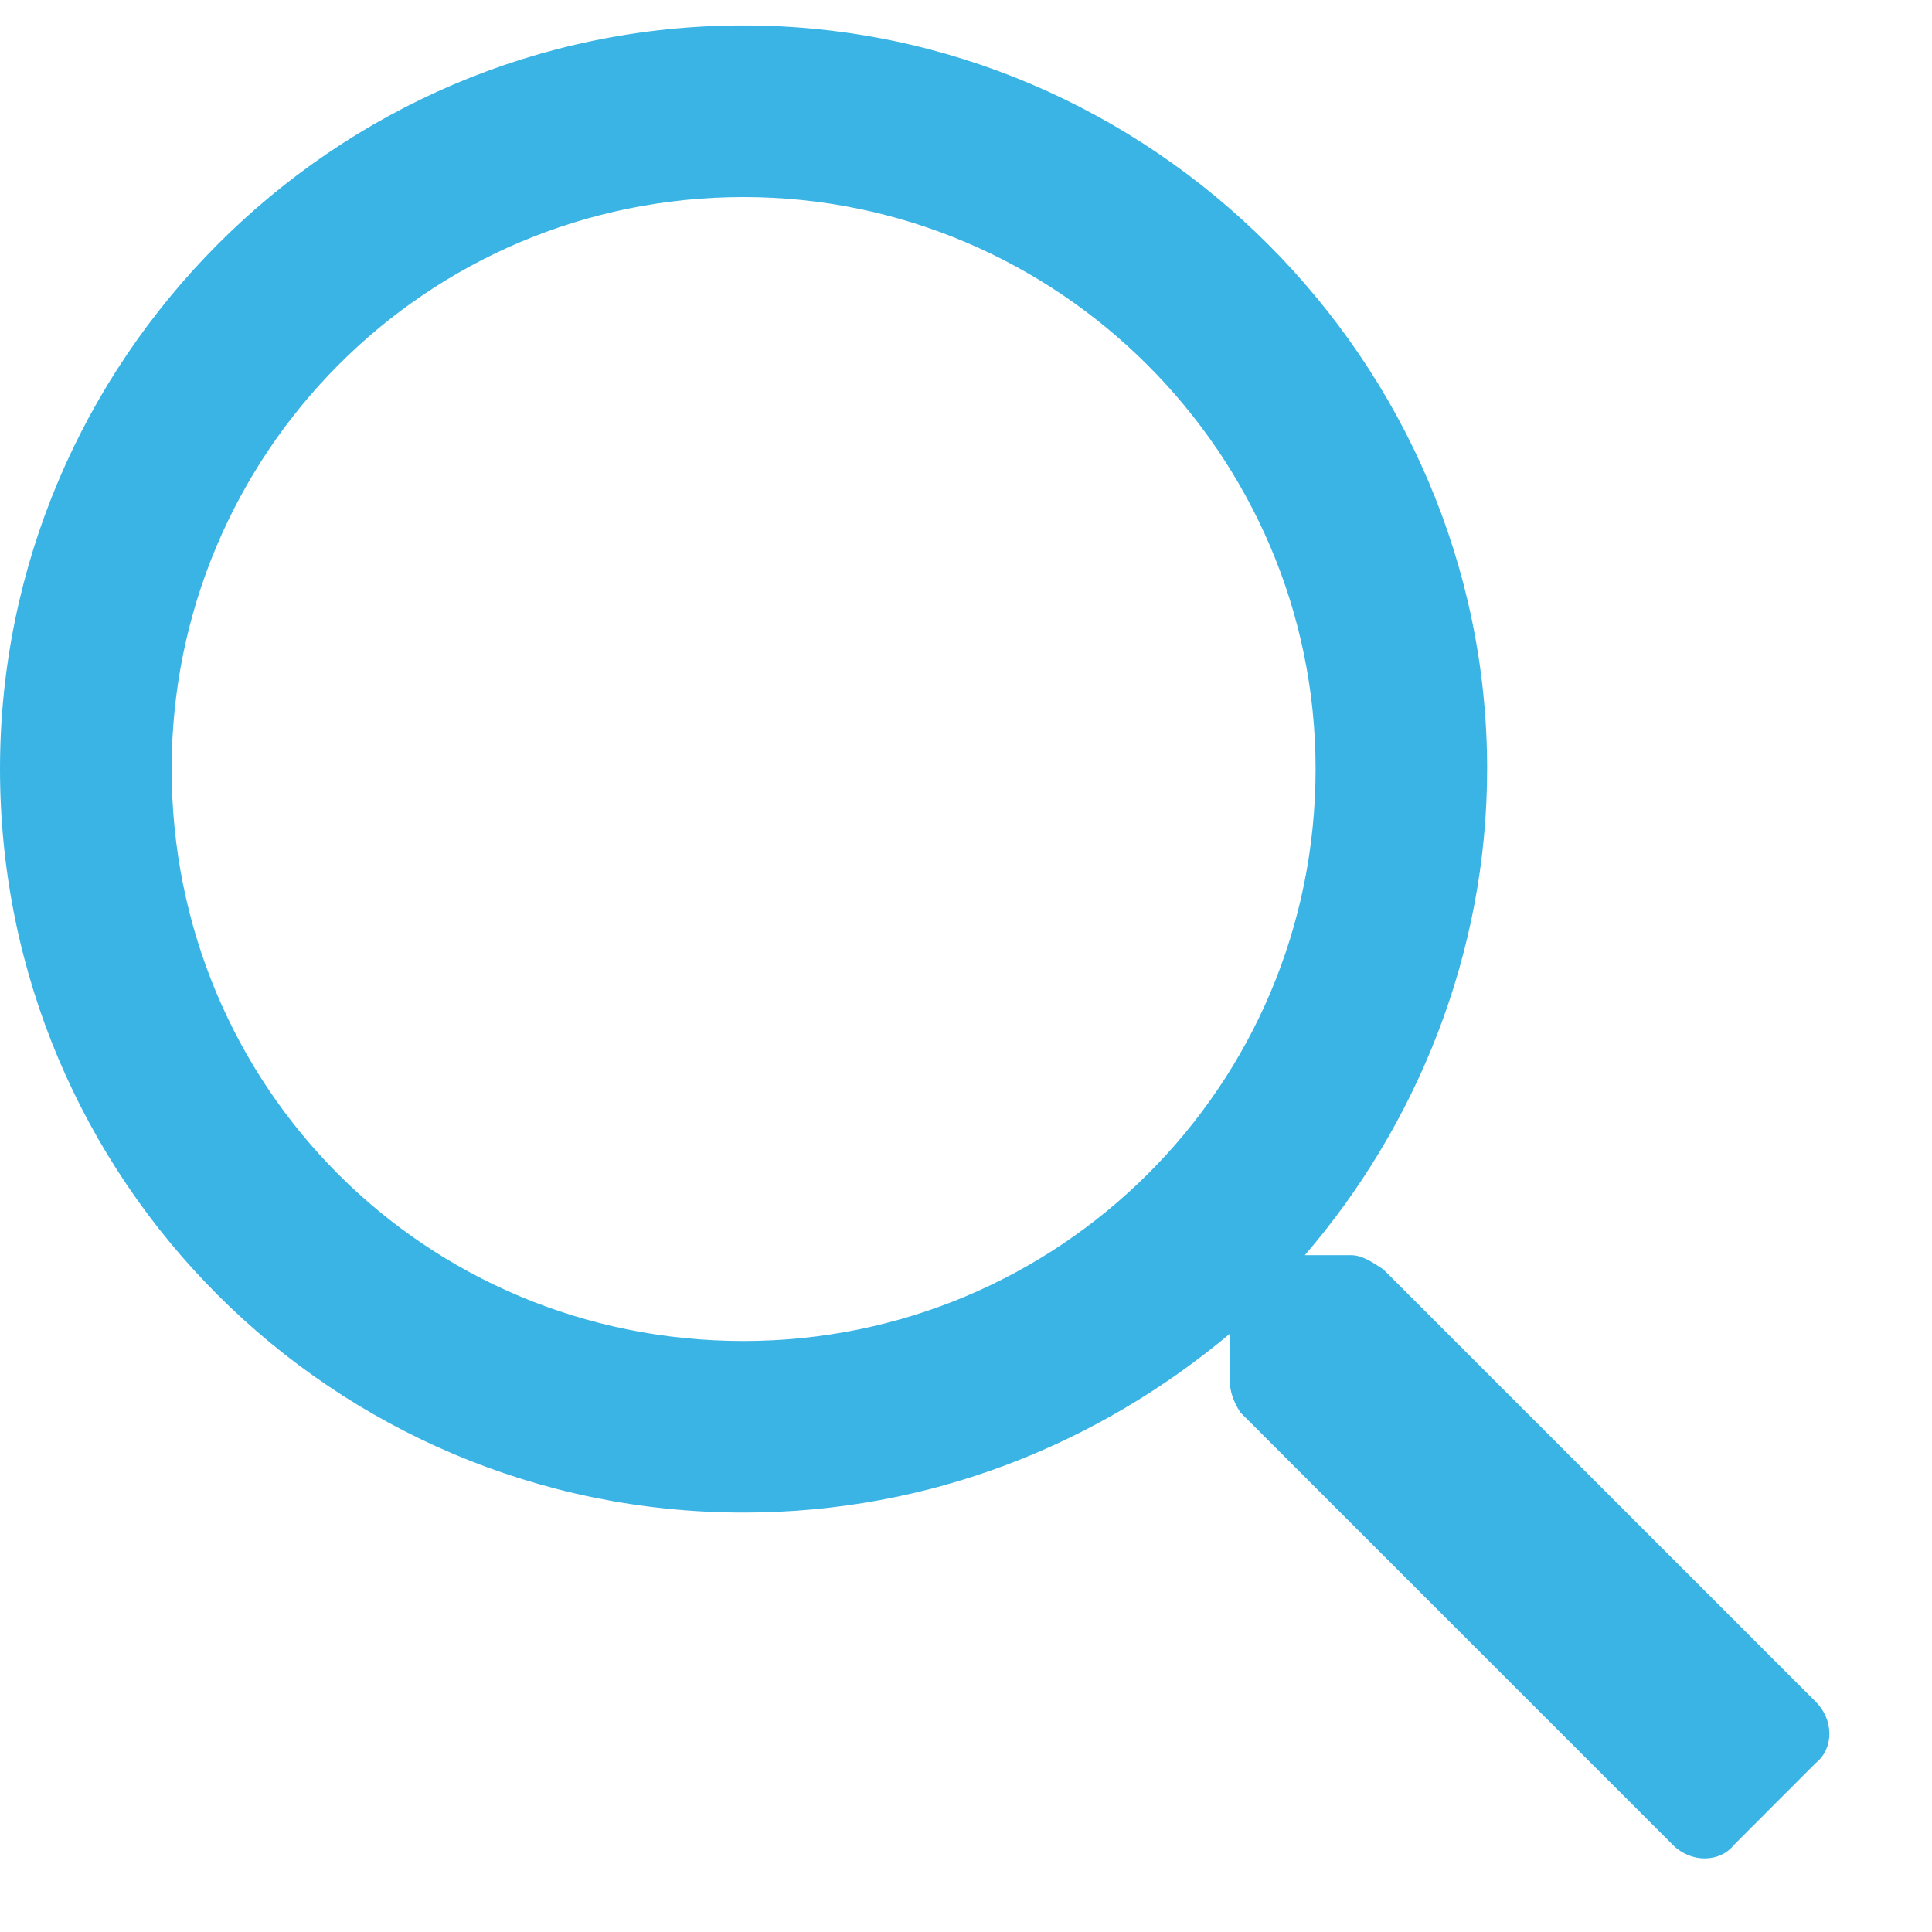
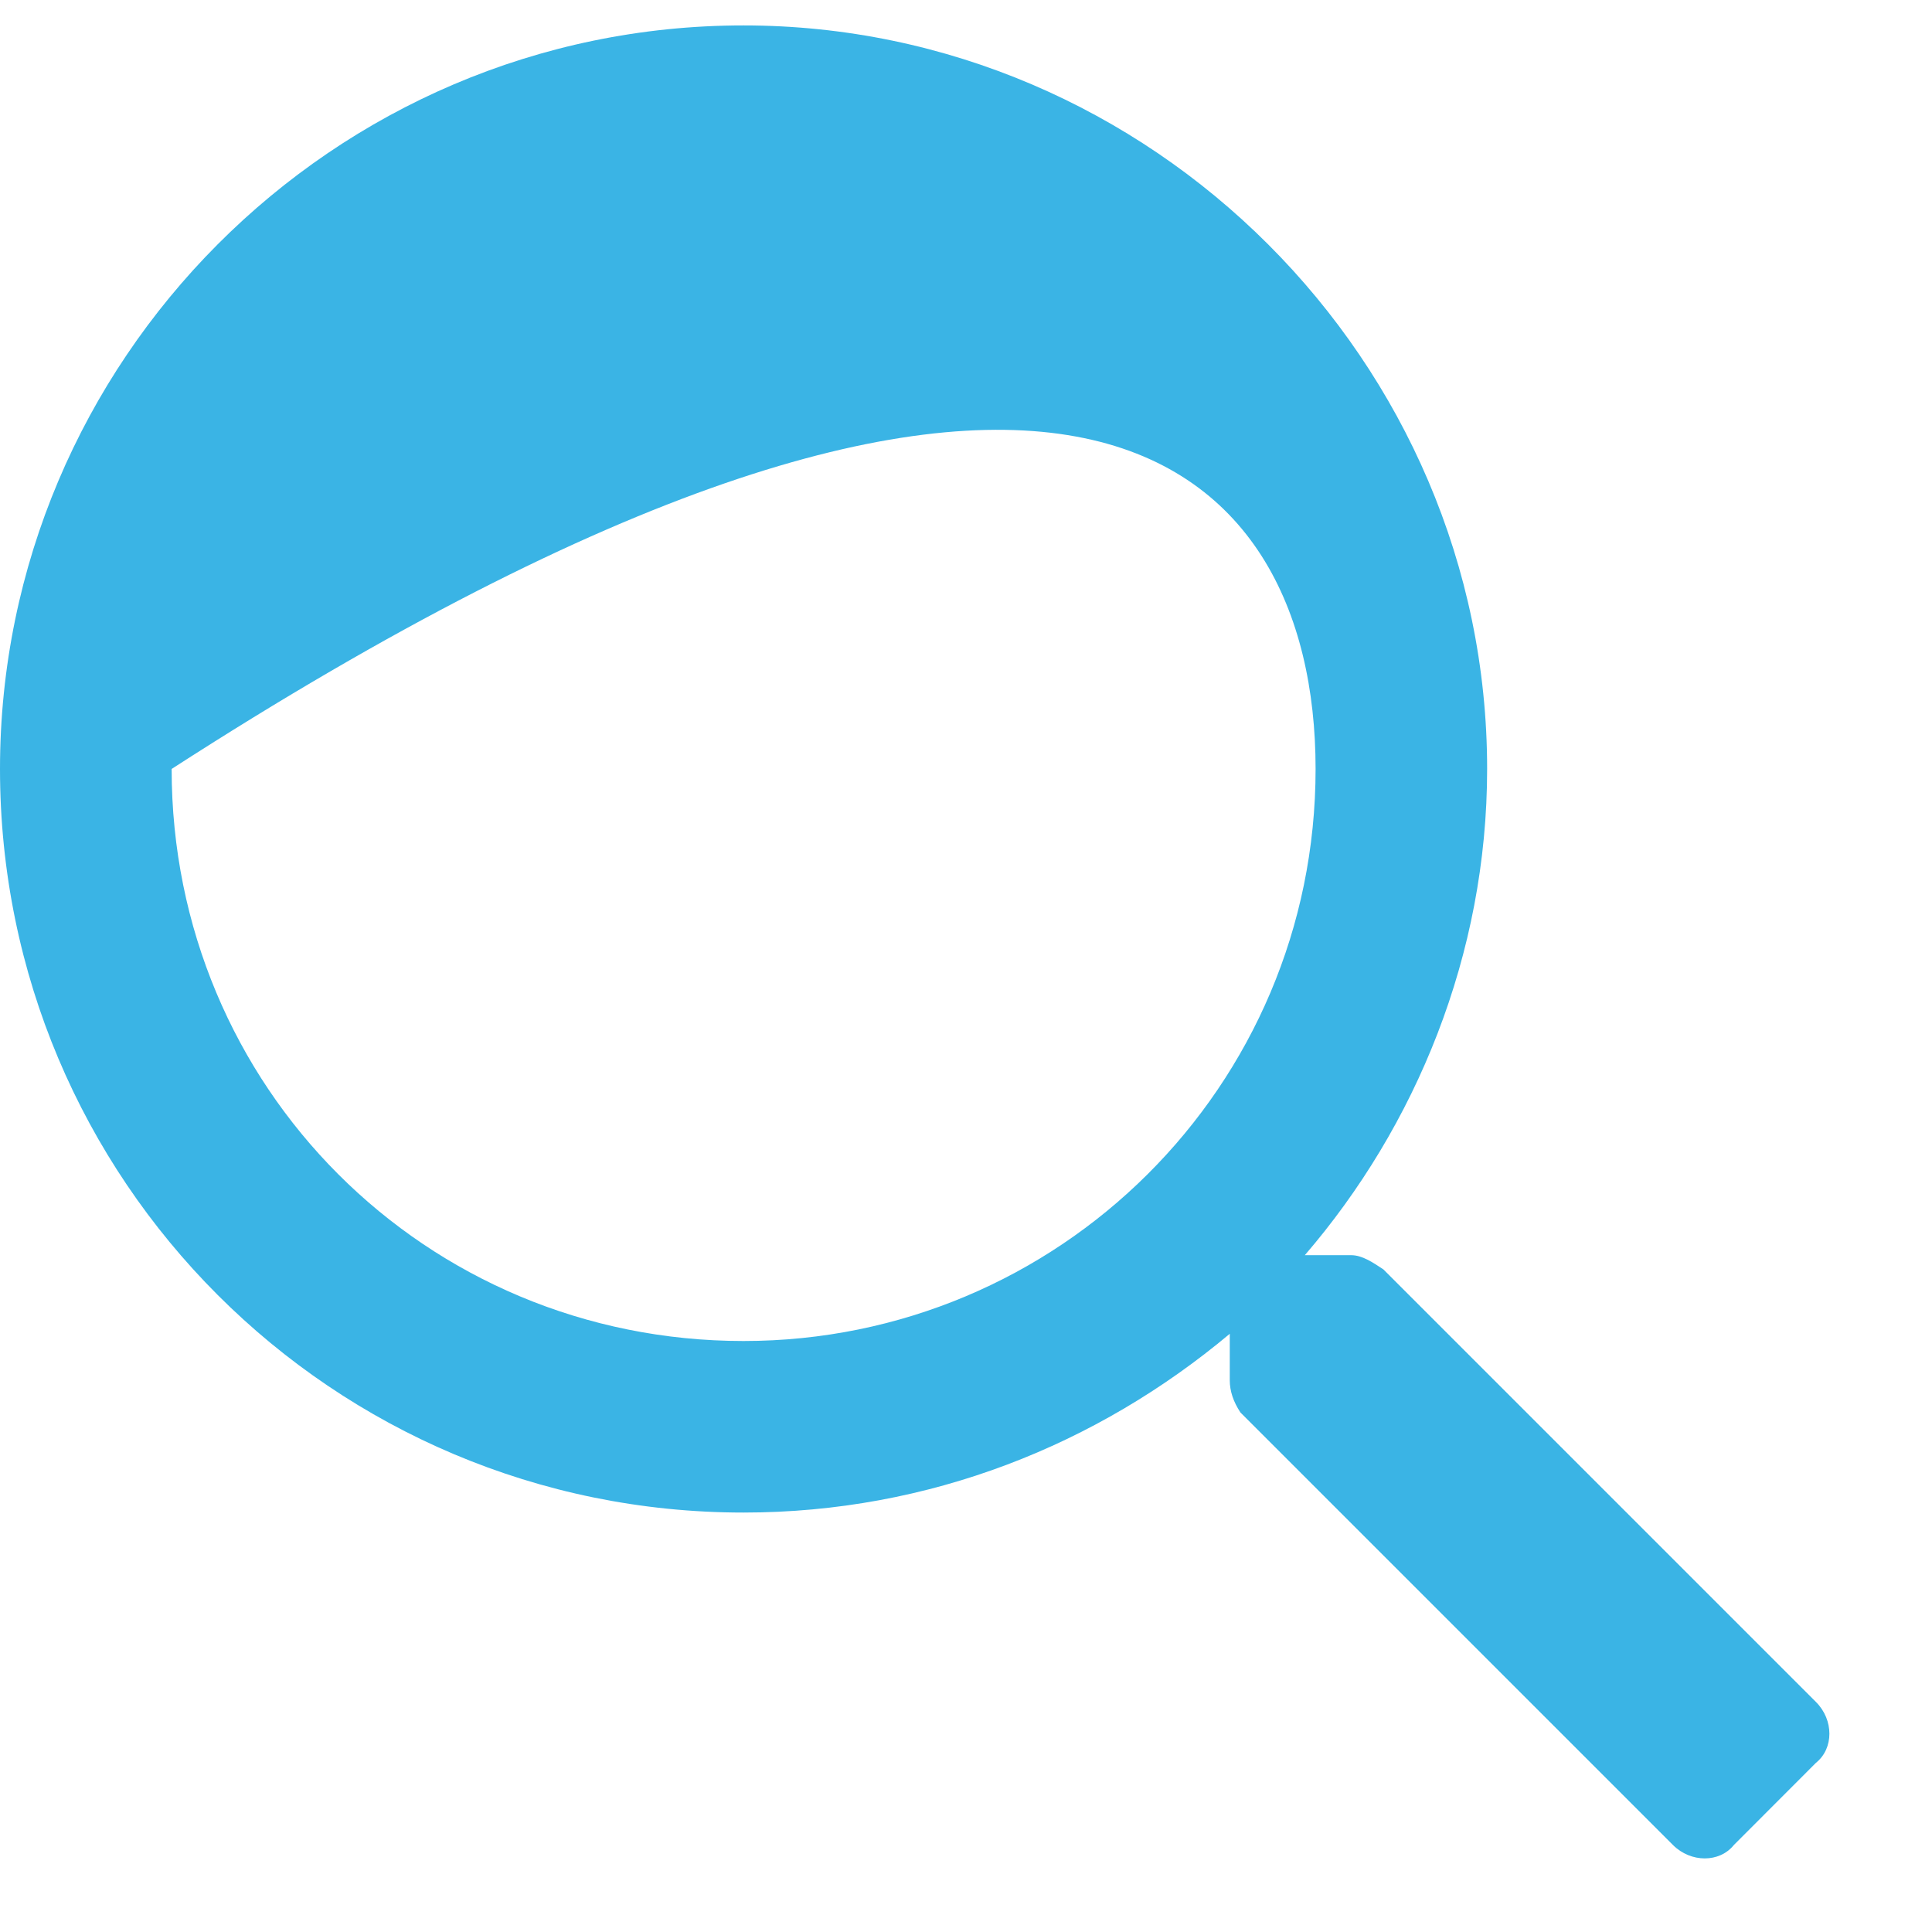
<svg xmlns="http://www.w3.org/2000/svg" width="19" height="19" viewBox="0 0 19 19" fill="none">
-   <path d="M17.859 16.738L13.605 12.484C13.5 12.414 13.395 12.344 13.289 12.344H12.832C13.922 11.078 14.625 9.391 14.625 7.562C14.625 3.555 11.32 0.25 7.312 0.25C3.27 0.25 0 3.555 0 7.562C0 11.605 3.27 14.875 7.312 14.875C9.141 14.875 10.793 14.207 12.094 13.117V13.574C12.094 13.68 12.129 13.785 12.199 13.891L16.453 18.145C16.629 18.32 16.91 18.32 17.051 18.145L17.859 17.336C18.035 17.195 18.035 16.914 17.859 16.738ZM7.312 13.188C4.184 13.188 1.688 10.691 1.688 7.562C1.688 4.469 4.184 1.938 7.312 1.938C10.406 1.938 12.938 4.469 12.938 7.562C12.938 10.691 10.406 13.188 7.312 13.188Z" fill="#3AB4E5" />
+   <path d="M17.859 16.738L13.605 12.484C13.5 12.414 13.395 12.344 13.289 12.344H12.832C13.922 11.078 14.625 9.391 14.625 7.562C14.625 3.555 11.32 0.25 7.312 0.25C3.27 0.25 0 3.555 0 7.562C0 11.605 3.27 14.875 7.312 14.875C9.141 14.875 10.793 14.207 12.094 13.117V13.574C12.094 13.68 12.129 13.785 12.199 13.891L16.453 18.145C16.629 18.32 16.91 18.32 17.051 18.145L17.859 17.336C18.035 17.195 18.035 16.914 17.859 16.738ZM7.312 13.188C4.184 13.188 1.688 10.691 1.688 7.562C10.406 1.938 12.938 4.469 12.938 7.562C12.938 10.691 10.406 13.188 7.312 13.188Z" fill="#3AB4E5" />
</svg>